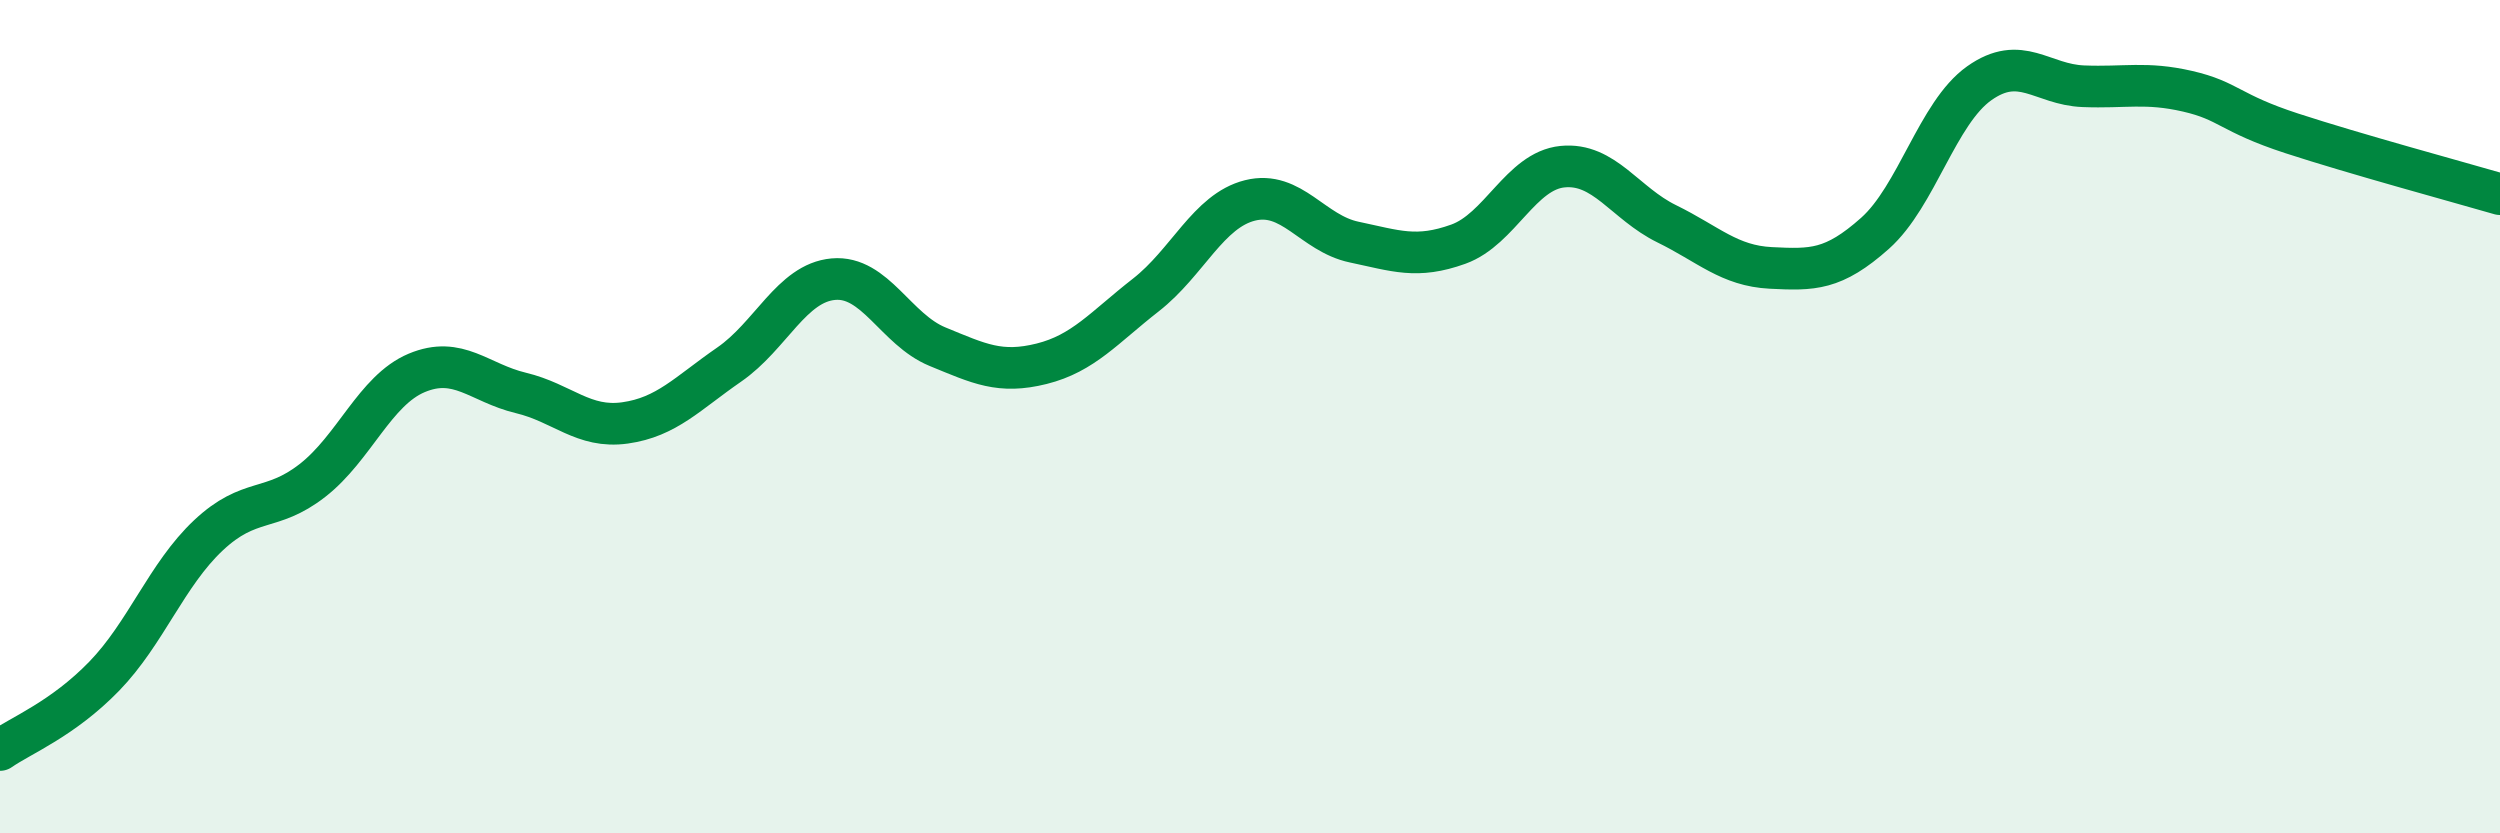
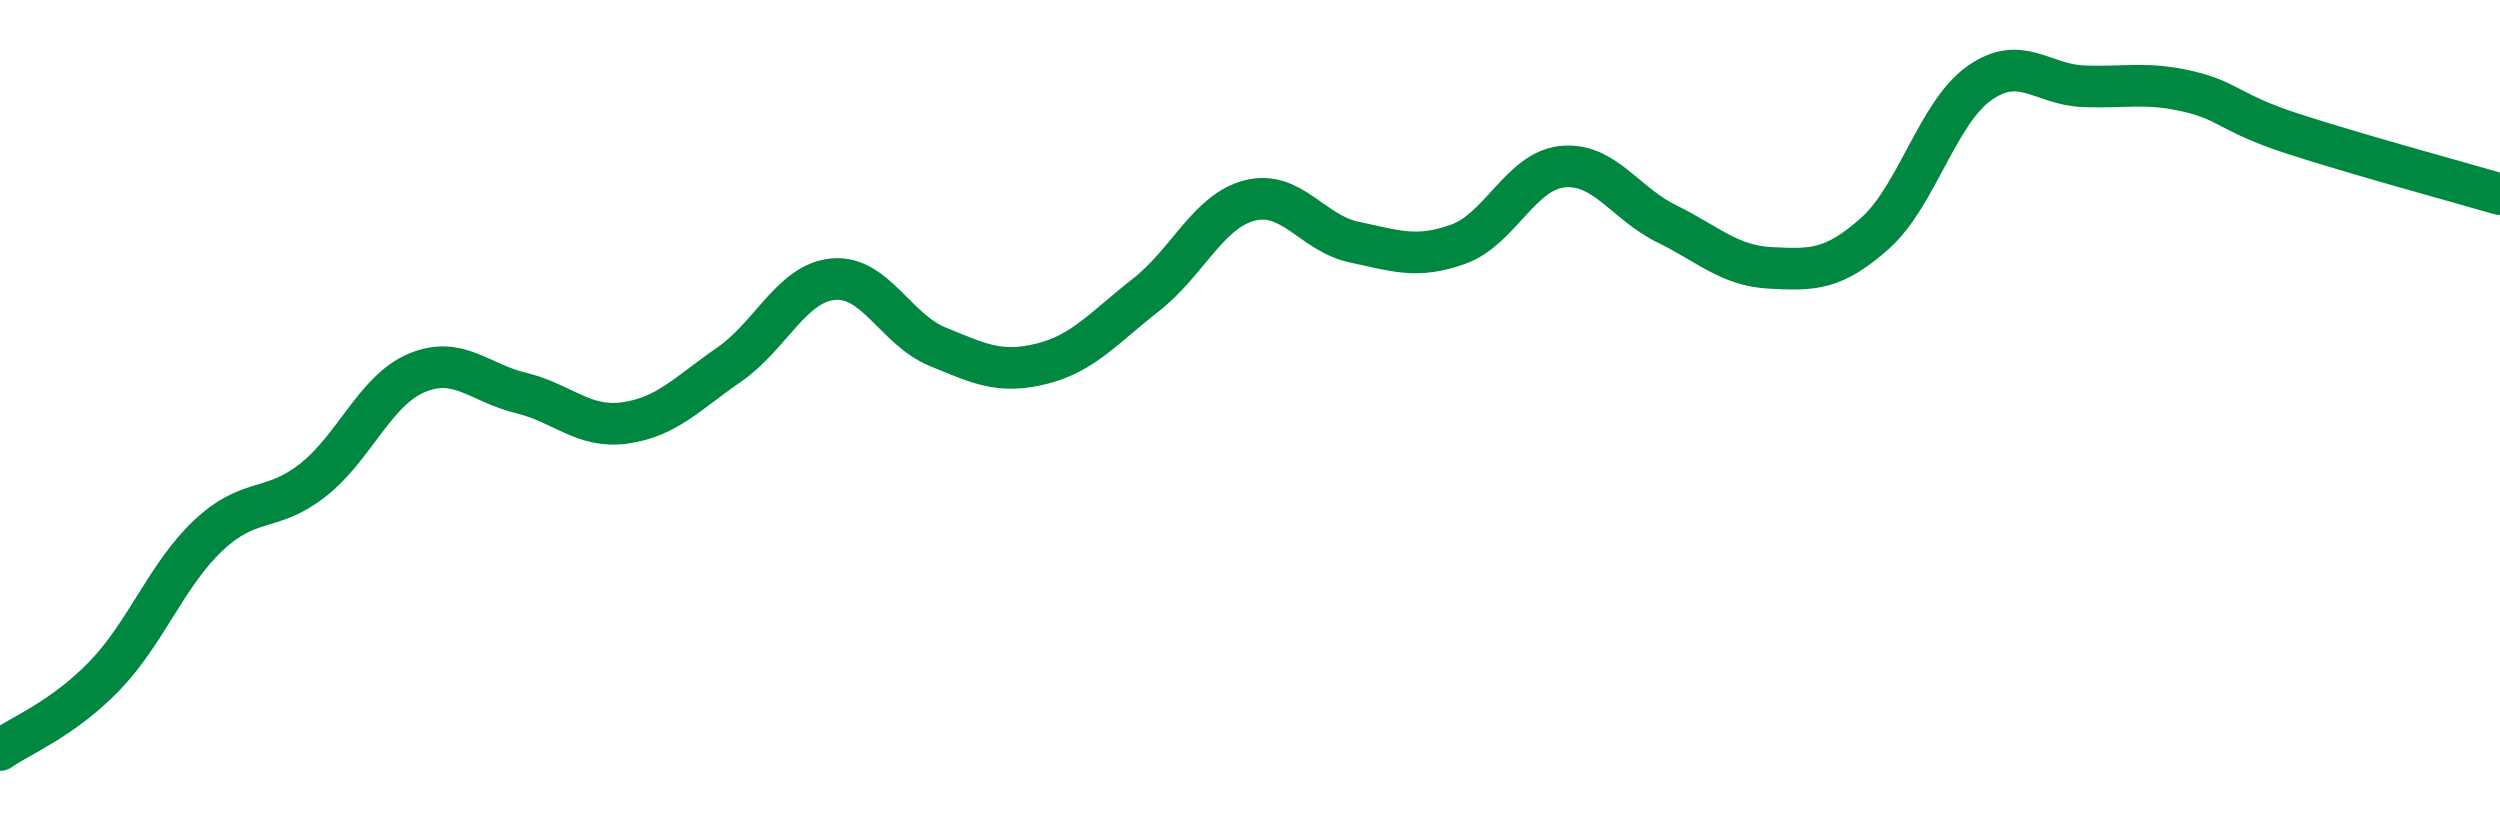
<svg xmlns="http://www.w3.org/2000/svg" width="60" height="20" viewBox="0 0 60 20">
-   <path d="M 0,18 C 0.5,17.65 1.5,17.26 2.5,16.23 C 3.5,15.2 4,13.79 5,12.85 C 6,11.91 6.5,12.31 7.5,11.53 C 8.5,10.75 9,9.37 10,8.95 C 11,8.53 11.5,9.19 12.5,9.43 C 13.5,9.67 14,10.29 15,10.15 C 16,10.01 16.5,9.44 17.5,8.75 C 18.5,8.06 19,6.79 20,6.7 C 21,6.61 21.5,7.91 22.5,8.32 C 23.5,8.73 24,8.98 25,8.73 C 26,8.48 26.5,7.86 27.5,7.08 C 28.5,6.3 29,5.06 30,4.81 C 31,4.56 31.5,5.6 32.5,5.81 C 33.5,6.02 34,6.22 35,5.86 C 36,5.5 36.5,4.1 37.5,4 C 38.5,3.9 39,4.88 40,5.37 C 41,5.86 41.5,6.38 42.5,6.43 C 43.5,6.48 44,6.49 45,5.6 C 46,4.71 46.5,2.71 47.5,2 C 48.5,1.29 49,2.03 50,2.07 C 51,2.11 51.5,1.96 52.5,2.19 C 53.5,2.42 53.5,2.71 55,3.2 C 56.5,3.69 59,4.37 60,4.66L60 20L0 20Z" fill="#008740" opacity="0.1" stroke-linecap="round" stroke-linejoin="round" />
  <path d="M 0,18 C 0.5,17.65 1.5,17.26 2.5,16.23 C 3.5,15.2 4,13.79 5,12.85 C 6,11.91 6.5,12.31 7.5,11.53 C 8.5,10.75 9,9.37 10,8.95 C 11,8.53 11.5,9.19 12.5,9.43 C 13.5,9.67 14,10.29 15,10.15 C 16,10.01 16.5,9.44 17.5,8.75 C 18.5,8.06 19,6.79 20,6.7 C 21,6.61 21.5,7.91 22.5,8.32 C 23.5,8.73 24,8.98 25,8.73 C 26,8.48 26.5,7.86 27.5,7.08 C 28.5,6.3 29,5.06 30,4.81 C 31,4.56 31.5,5.6 32.5,5.81 C 33.5,6.02 34,6.22 35,5.86 C 36,5.5 36.5,4.1 37.5,4 C 38.5,3.9 39,4.88 40,5.37 C 41,5.86 41.5,6.38 42.5,6.43 C 43.5,6.48 44,6.49 45,5.6 C 46,4.71 46.5,2.71 47.5,2 C 48.5,1.29 49,2.03 50,2.07 C 51,2.11 51.5,1.96 52.5,2.19 C 53.5,2.42 53.5,2.71 55,3.2 C 56.5,3.69 59,4.37 60,4.66" stroke="#008740" stroke-width="1" fill="none" stroke-linecap="round" stroke-linejoin="round" />
</svg>